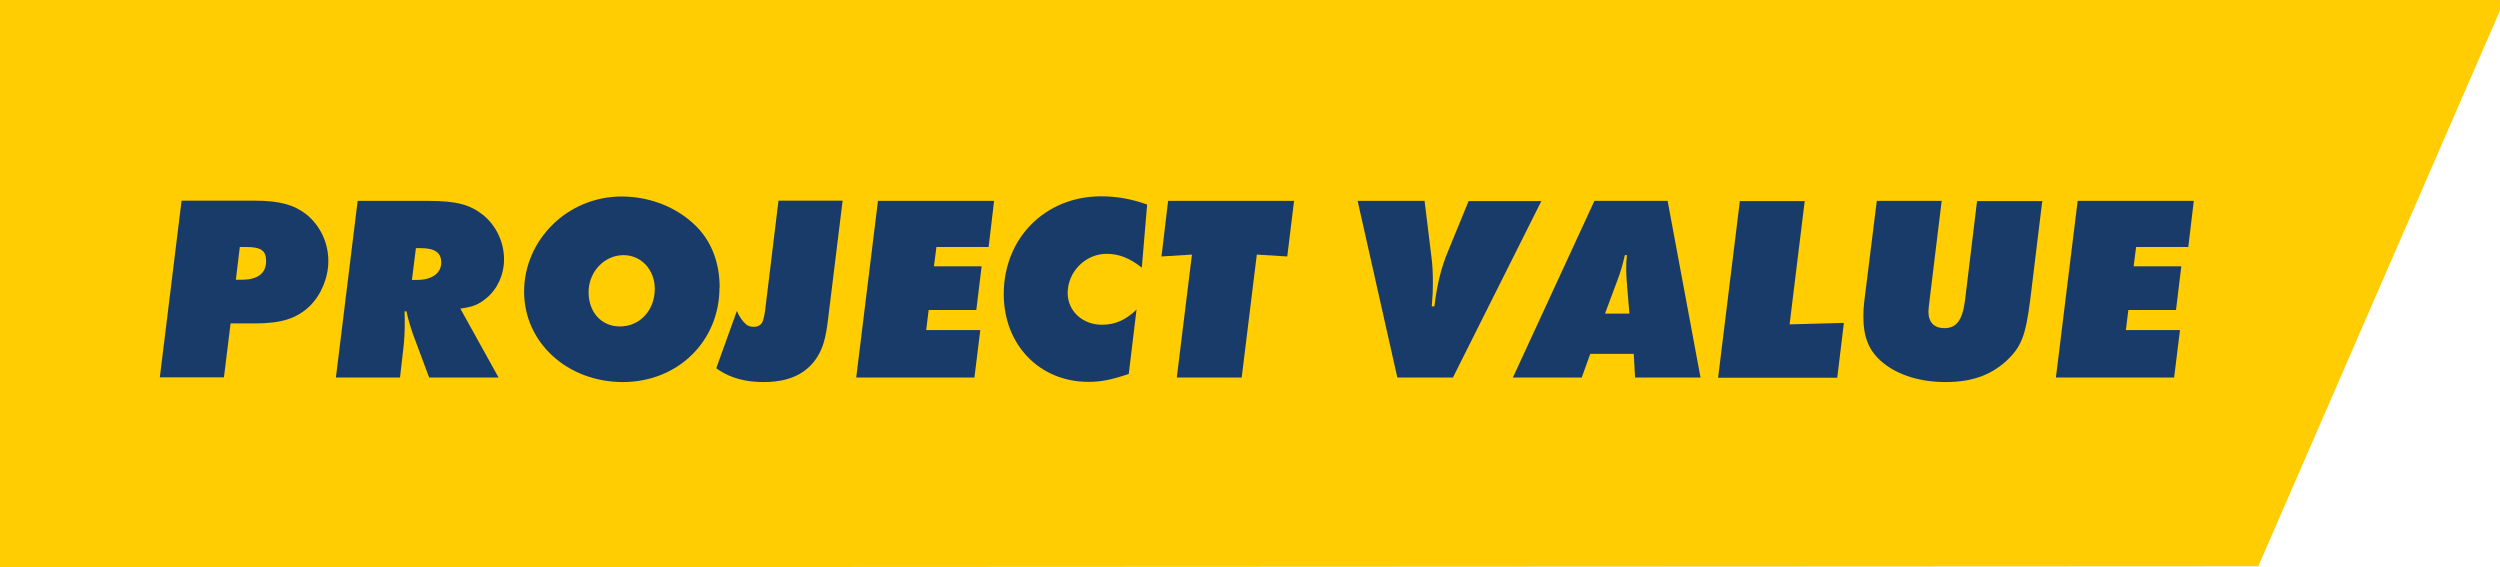
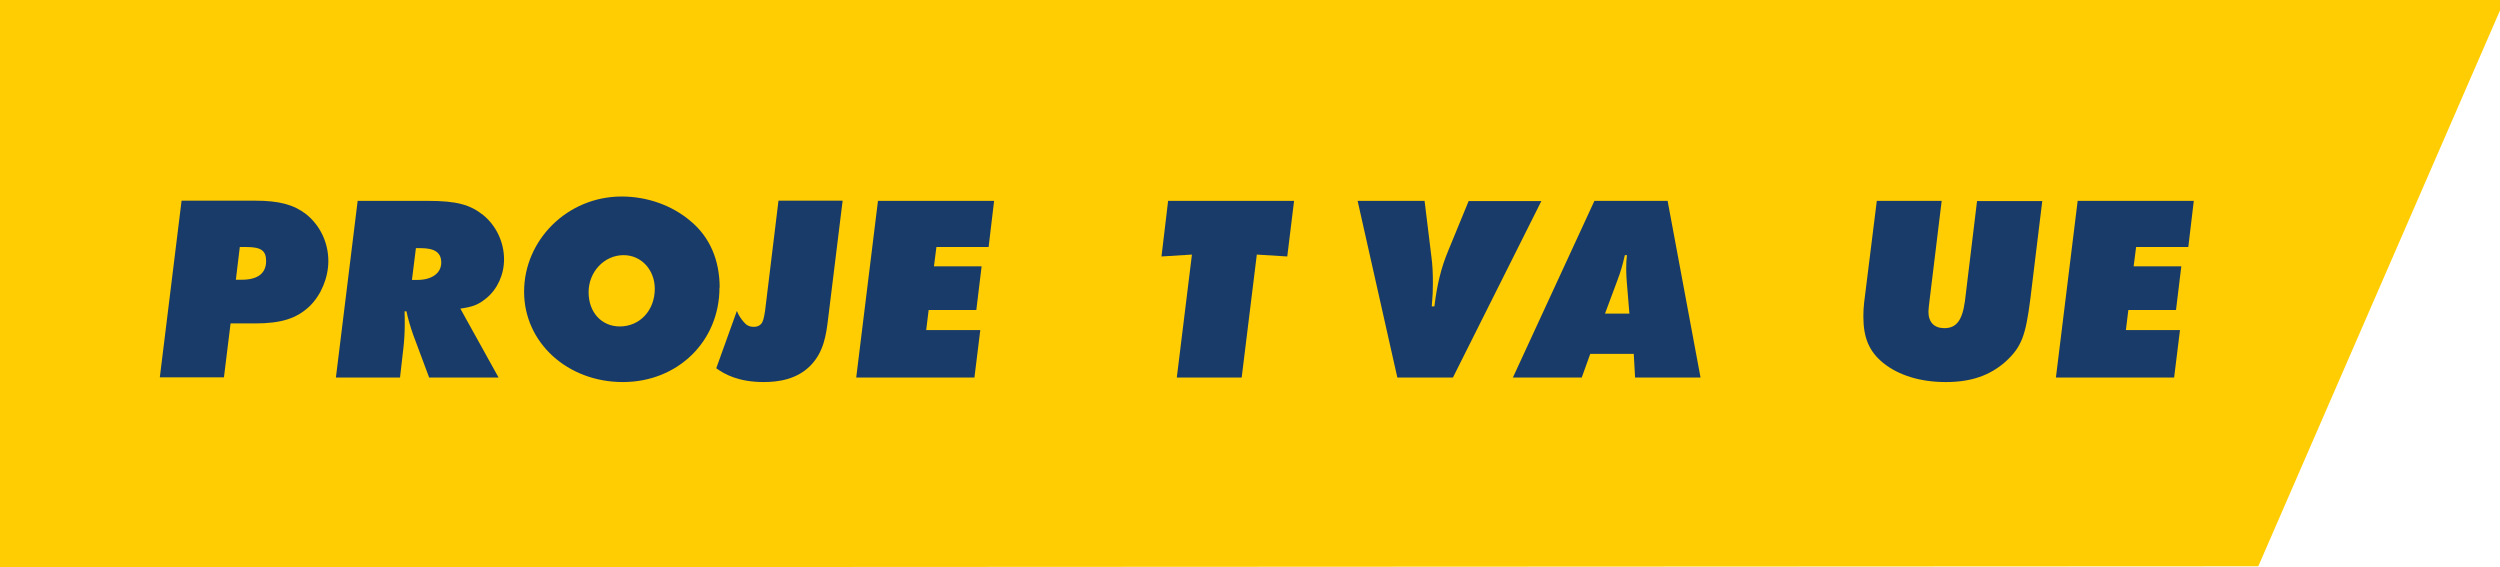
<svg xmlns="http://www.w3.org/2000/svg" id="Layer_1" viewBox="0 0 132.18 30" width="132.18" height="30">
  <defs>
    <style>.cls-1{isolation:isolate;}.cls-2{fill:#193b6a;}.cls-3{fill:#ffcd01;}</style>
  </defs>
  <path id="Path_57" class="cls-3" d="M-2.49,0H132.42l-13.02,29.94-121.89,.06V0Z" />
  <g class="cls-1">
    <path class="cls-2" d="M12.19,17.11l-.35,2.84h-3.39l1.15-9.34h3.89c1.27,0,2.04,.21,2.69,.71,.74,.59,1.18,1.5,1.18,2.48,0,.88-.38,1.79-.98,2.38-.69,.66-1.51,.92-2.9,.92h-1.29Zm.49-4.06l-.21,1.74h.31c.85,0,1.29-.34,1.29-.99,0-.55-.27-.74-1.04-.74h-.35Z" />
    <path class="cls-2" d="M24.33,16.3l2.03,3.66h-3.67l-.84-2.25c-.14-.39-.29-.9-.36-1.25h-.1c.01,.32,.01,.45,.01,.7,0,.42-.03,.88-.07,1.23l-.18,1.57h-3.39l1.15-9.34h3.71c1.53,0,2.24,.2,2.94,.76,.69,.57,1.09,1.44,1.09,2.33,0,.81-.35,1.58-.94,2.06-.42,.34-.69,.45-1.39,.55Zm-2.34-3.18l-.21,1.68h.28c.78,0,1.27-.36,1.27-.92,0-.52-.34-.76-1.08-.76h-.27Z" />
    <path class="cls-2" d="M38.04,15.21c0,2.83-2.2,4.99-5.11,4.99s-5.22-2.07-5.22-4.78,2.27-5.03,5.16-5.03c1.34,0,2.65,.46,3.63,1.29,1.02,.84,1.55,2.06,1.55,3.53Zm-3.42,.06c0-1-.71-1.78-1.65-1.78-1.02,0-1.85,.88-1.85,1.96s.7,1.81,1.65,1.81c1.06,0,1.85-.85,1.85-1.99Z" />
    <path class="cls-2" d="M44.55,10.62l-.77,6.26c-.1,.81-.22,1.72-.92,2.44-.71,.73-1.68,.88-2.48,.88-1.33,0-2.07-.41-2.51-.73l1.09-3.03c.08,.21,.22,.42,.35,.57,.15,.18,.29,.27,.55,.27,.14,0,.29-.03,.42-.2,.04-.07,.11-.21,.17-.64l.71-5.83h3.39Z" />
    <path class="cls-2" d="M52.56,10.62l-.29,2.44h-2.76l-.13,1.02h2.52l-.28,2.31h-2.52l-.13,1.06h2.86l-.31,2.51h-6.25l1.15-9.34h6.13Z" />
-     <path class="cls-2" d="M60.65,10.83l-.28,3.32c-.63-.5-1.21-.73-1.86-.73-1.12,0-2.06,.95-2.06,2.07,0,.95,.78,1.68,1.81,1.68,.7,0,1.26-.25,1.83-.8l-.41,3.4c-.91,.31-1.46,.42-2.13,.42-2.59,0-4.48-1.96-4.48-4.64,0-2.97,2.2-5.17,5.15-5.17,.81,0,1.61,.14,2.42,.43Z" />
    <path class="cls-2" d="M68.42,10.62l-.36,2.94-1.61-.1-.8,6.5h-3.43l.8-6.5-1.61,.1,.35-2.94h6.67Z" />
    <path class="cls-2" d="M81.5,10.62l-4.68,9.34h-2.94l-2.1-9.34h3.54l.36,2.94c.06,.43,.08,.9,.08,1.39,0,.41-.01,.7-.06,1.25h.14c.14-1.16,.36-2.06,.73-2.94l1.08-2.63h3.84Z" />
    <path class="cls-2" d="M84.08,18.71l-.45,1.25h-3.64l4.31-9.34h3.87l1.74,9.34h-3.46l-.07-1.25h-2.3Zm.78-2.13h1.29l-.14-1.69c-.01-.15-.03-.39-.03-.66,0-.34,.01-.43,.04-.74h-.11c-.13,.55-.21,.85-.42,1.4l-.63,1.69Z" />
-     <path class="cls-2" d="M95.42,10.62l-.8,6.53,2.87-.08-.35,2.9h-6.3l1.15-9.34h3.43Z" />
    <path class="cls-2" d="M107.98,10.62l-.63,5.17c-.25,1.99-.48,2.56-1.3,3.32-.83,.74-1.83,1.09-3.17,1.09s-2.49-.35-3.31-1.01c-.74-.6-1.05-1.33-1.05-2.45,0-.25,.01-.49,.04-.74l.67-5.38h3.43l-.63,5.17c-.04,.34-.07,.57-.07,.69,0,.56,.31,.87,.84,.87,.64,0,.95-.41,1.09-1.43l.64-5.29h3.43Z" />
    <path class="cls-2" d="M115.99,10.62l-.29,2.44h-2.76l-.13,1.02h2.52l-.28,2.31h-2.52l-.13,1.06h2.86l-.31,2.51h-6.25l1.15-9.34h6.13Z" />
  </g>
</svg>